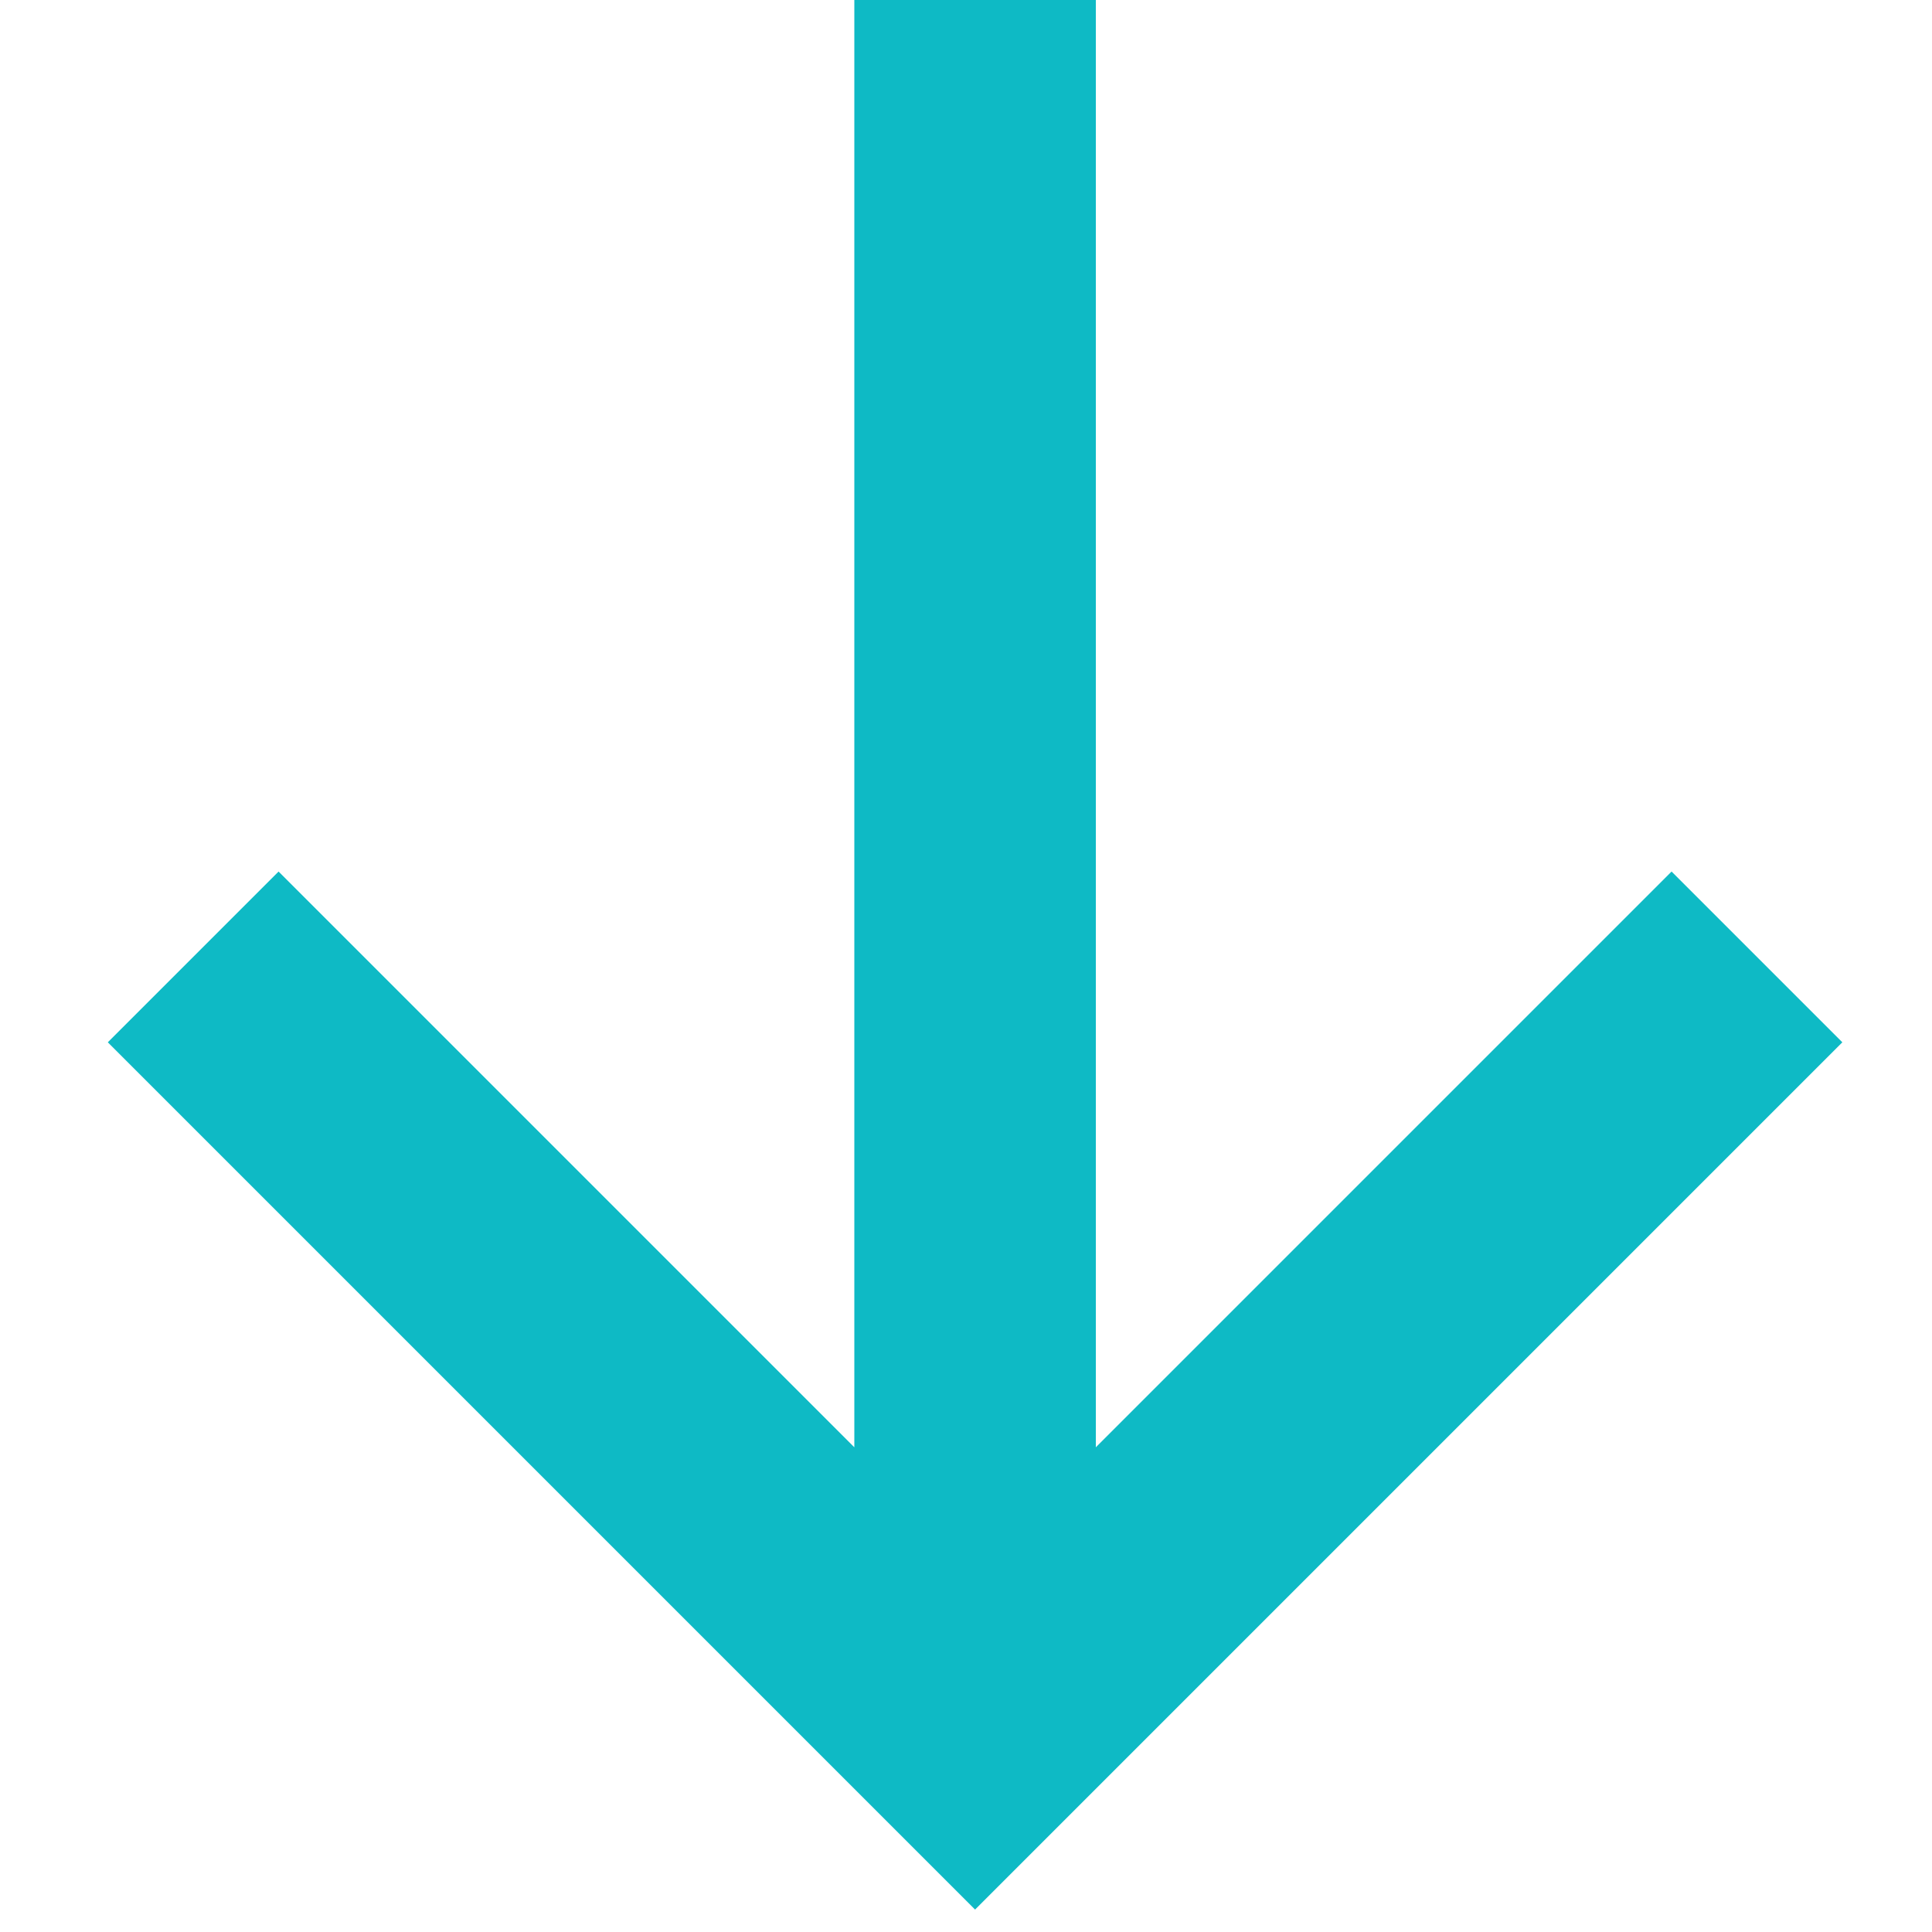
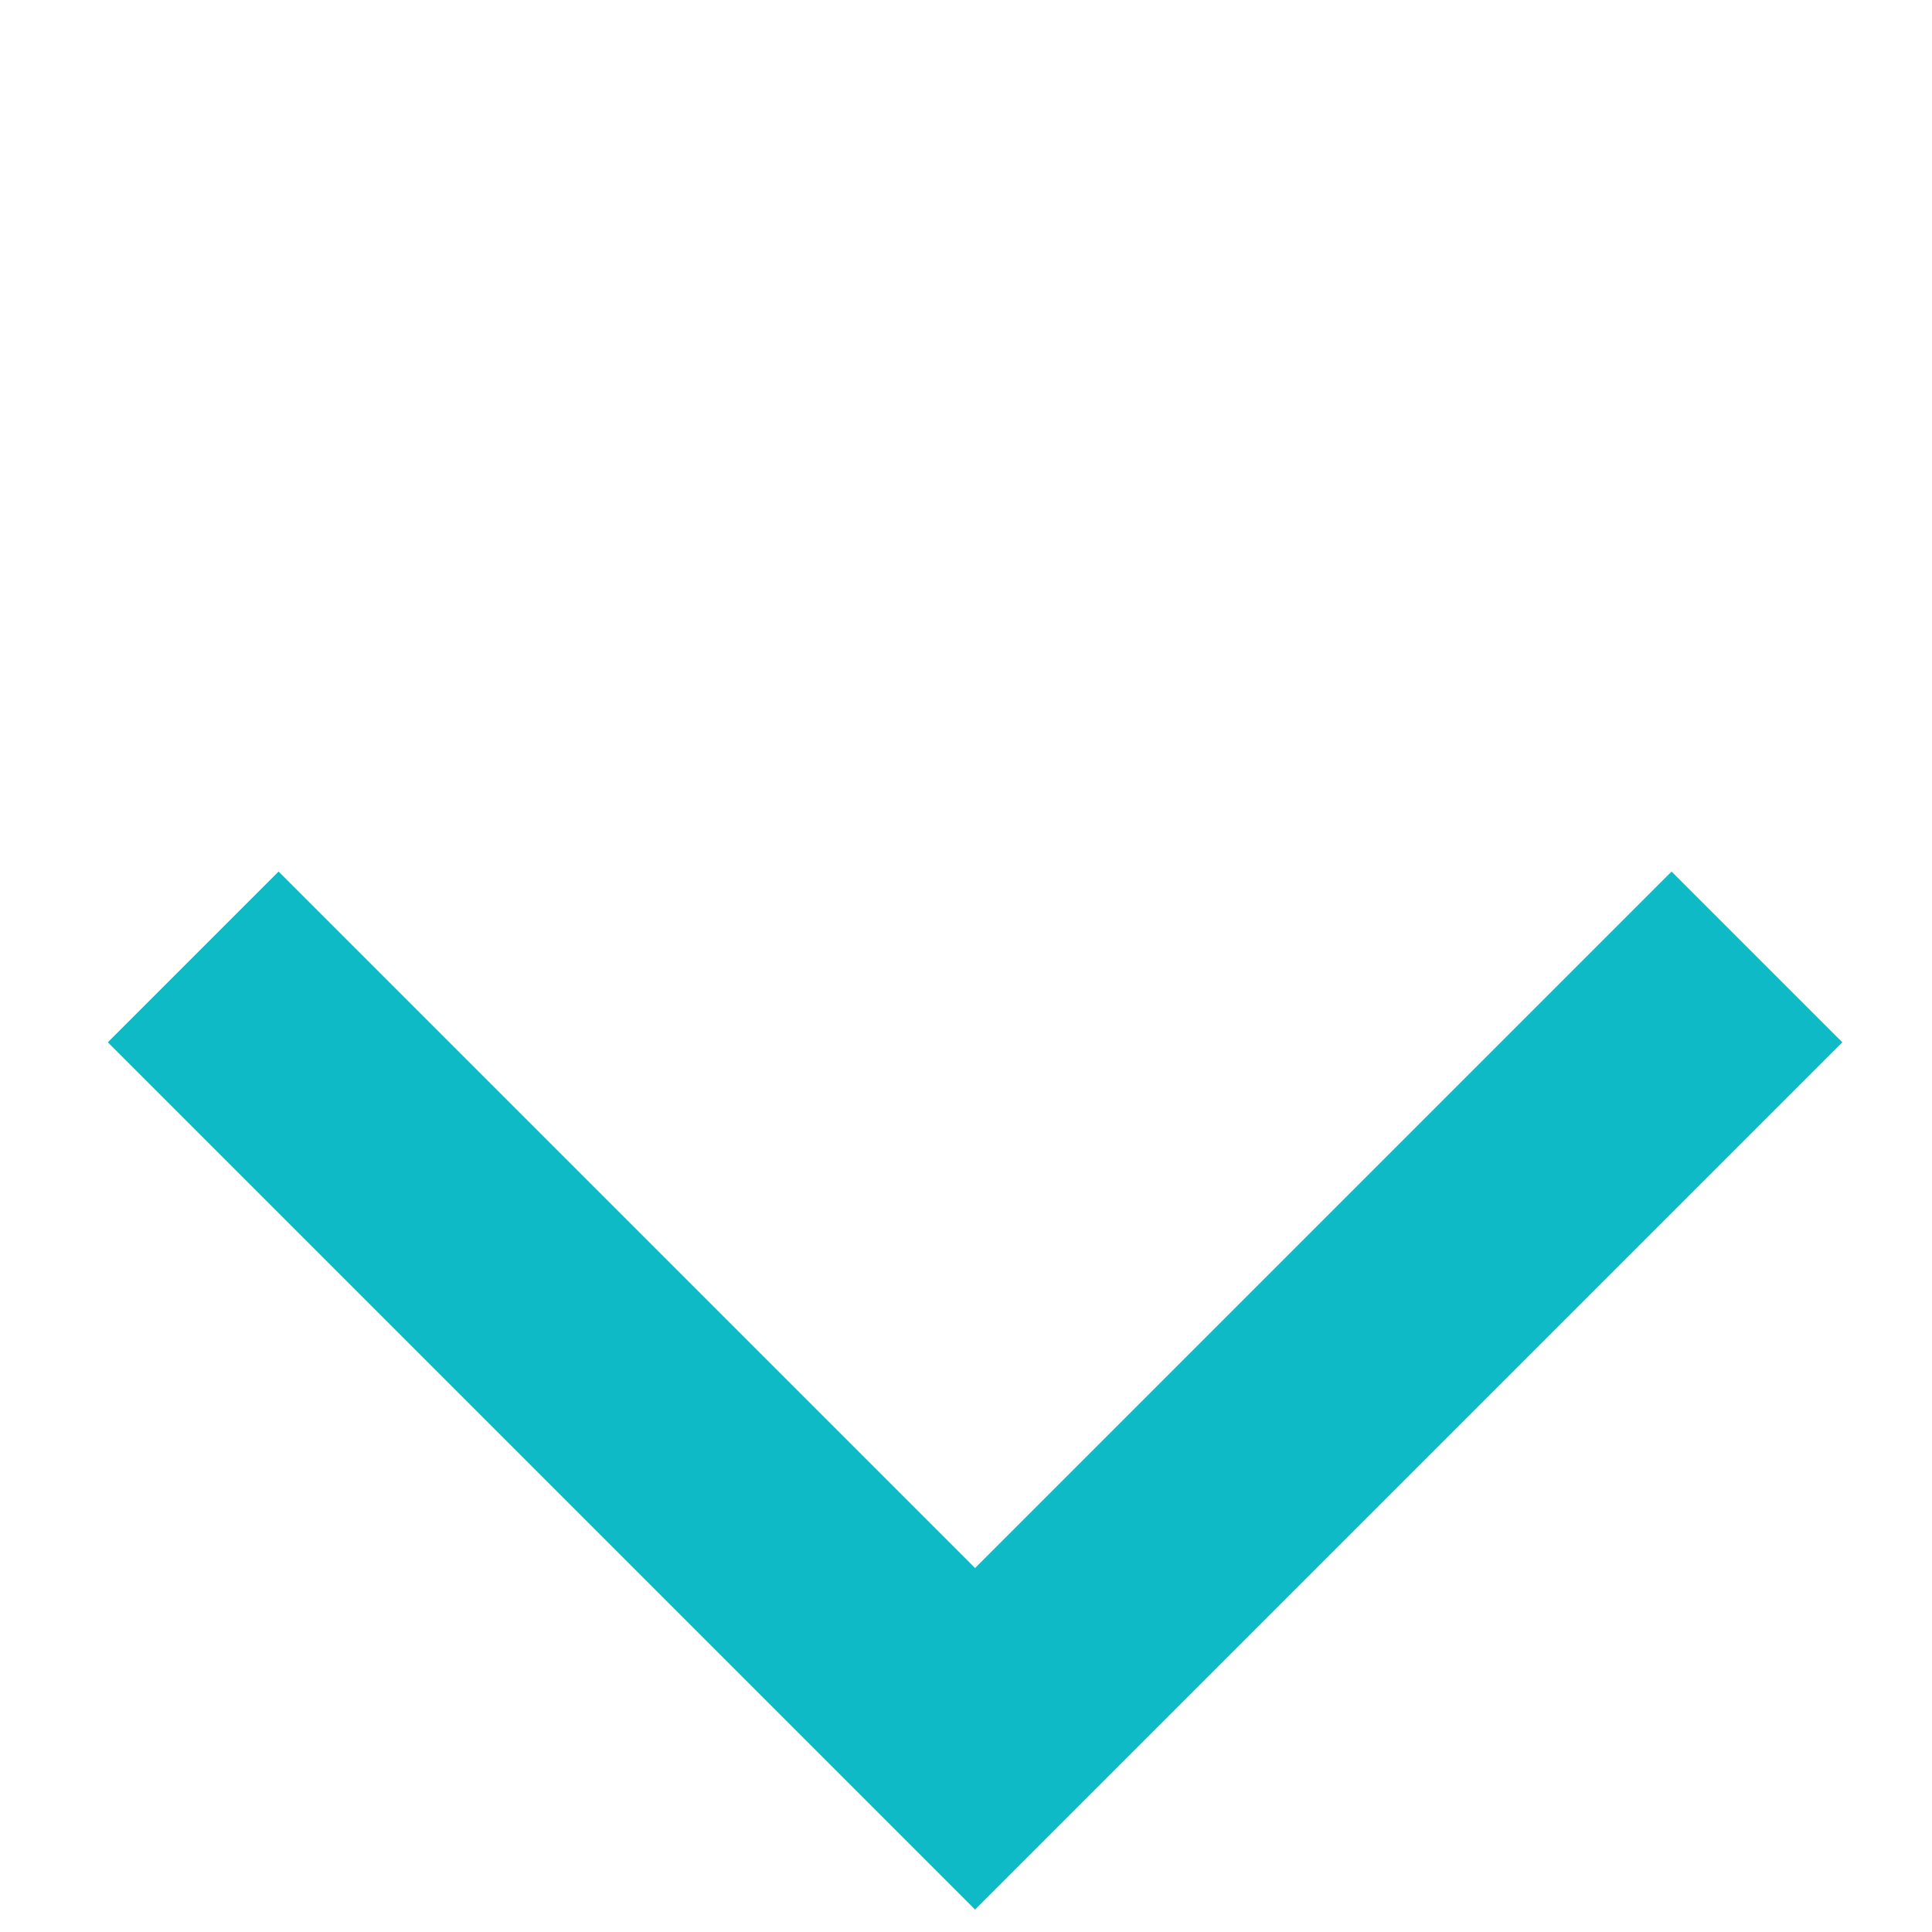
<svg xmlns="http://www.w3.org/2000/svg" width="10px" height="10px" viewBox="0 0 10 10" version="1.1">
  <title>Path-9</title>
  <g id="Page-1" stroke="none" stroke-width="1" fill="none" fill-rule="evenodd">
    <g id="Download" transform="translate(1, 0)" stroke="#0EBAC5" stroke-width="1.25">
-       <path d="M0,4.953 L4.047,9 L8.094,4.953 M4.047,9 L4.047,0" id="Path-9" />
+       <path d="M0,4.953 L4.047,9 L8.094,4.953 M4.047,9 " id="Path-9" />
    </g>
  </g>
</svg>